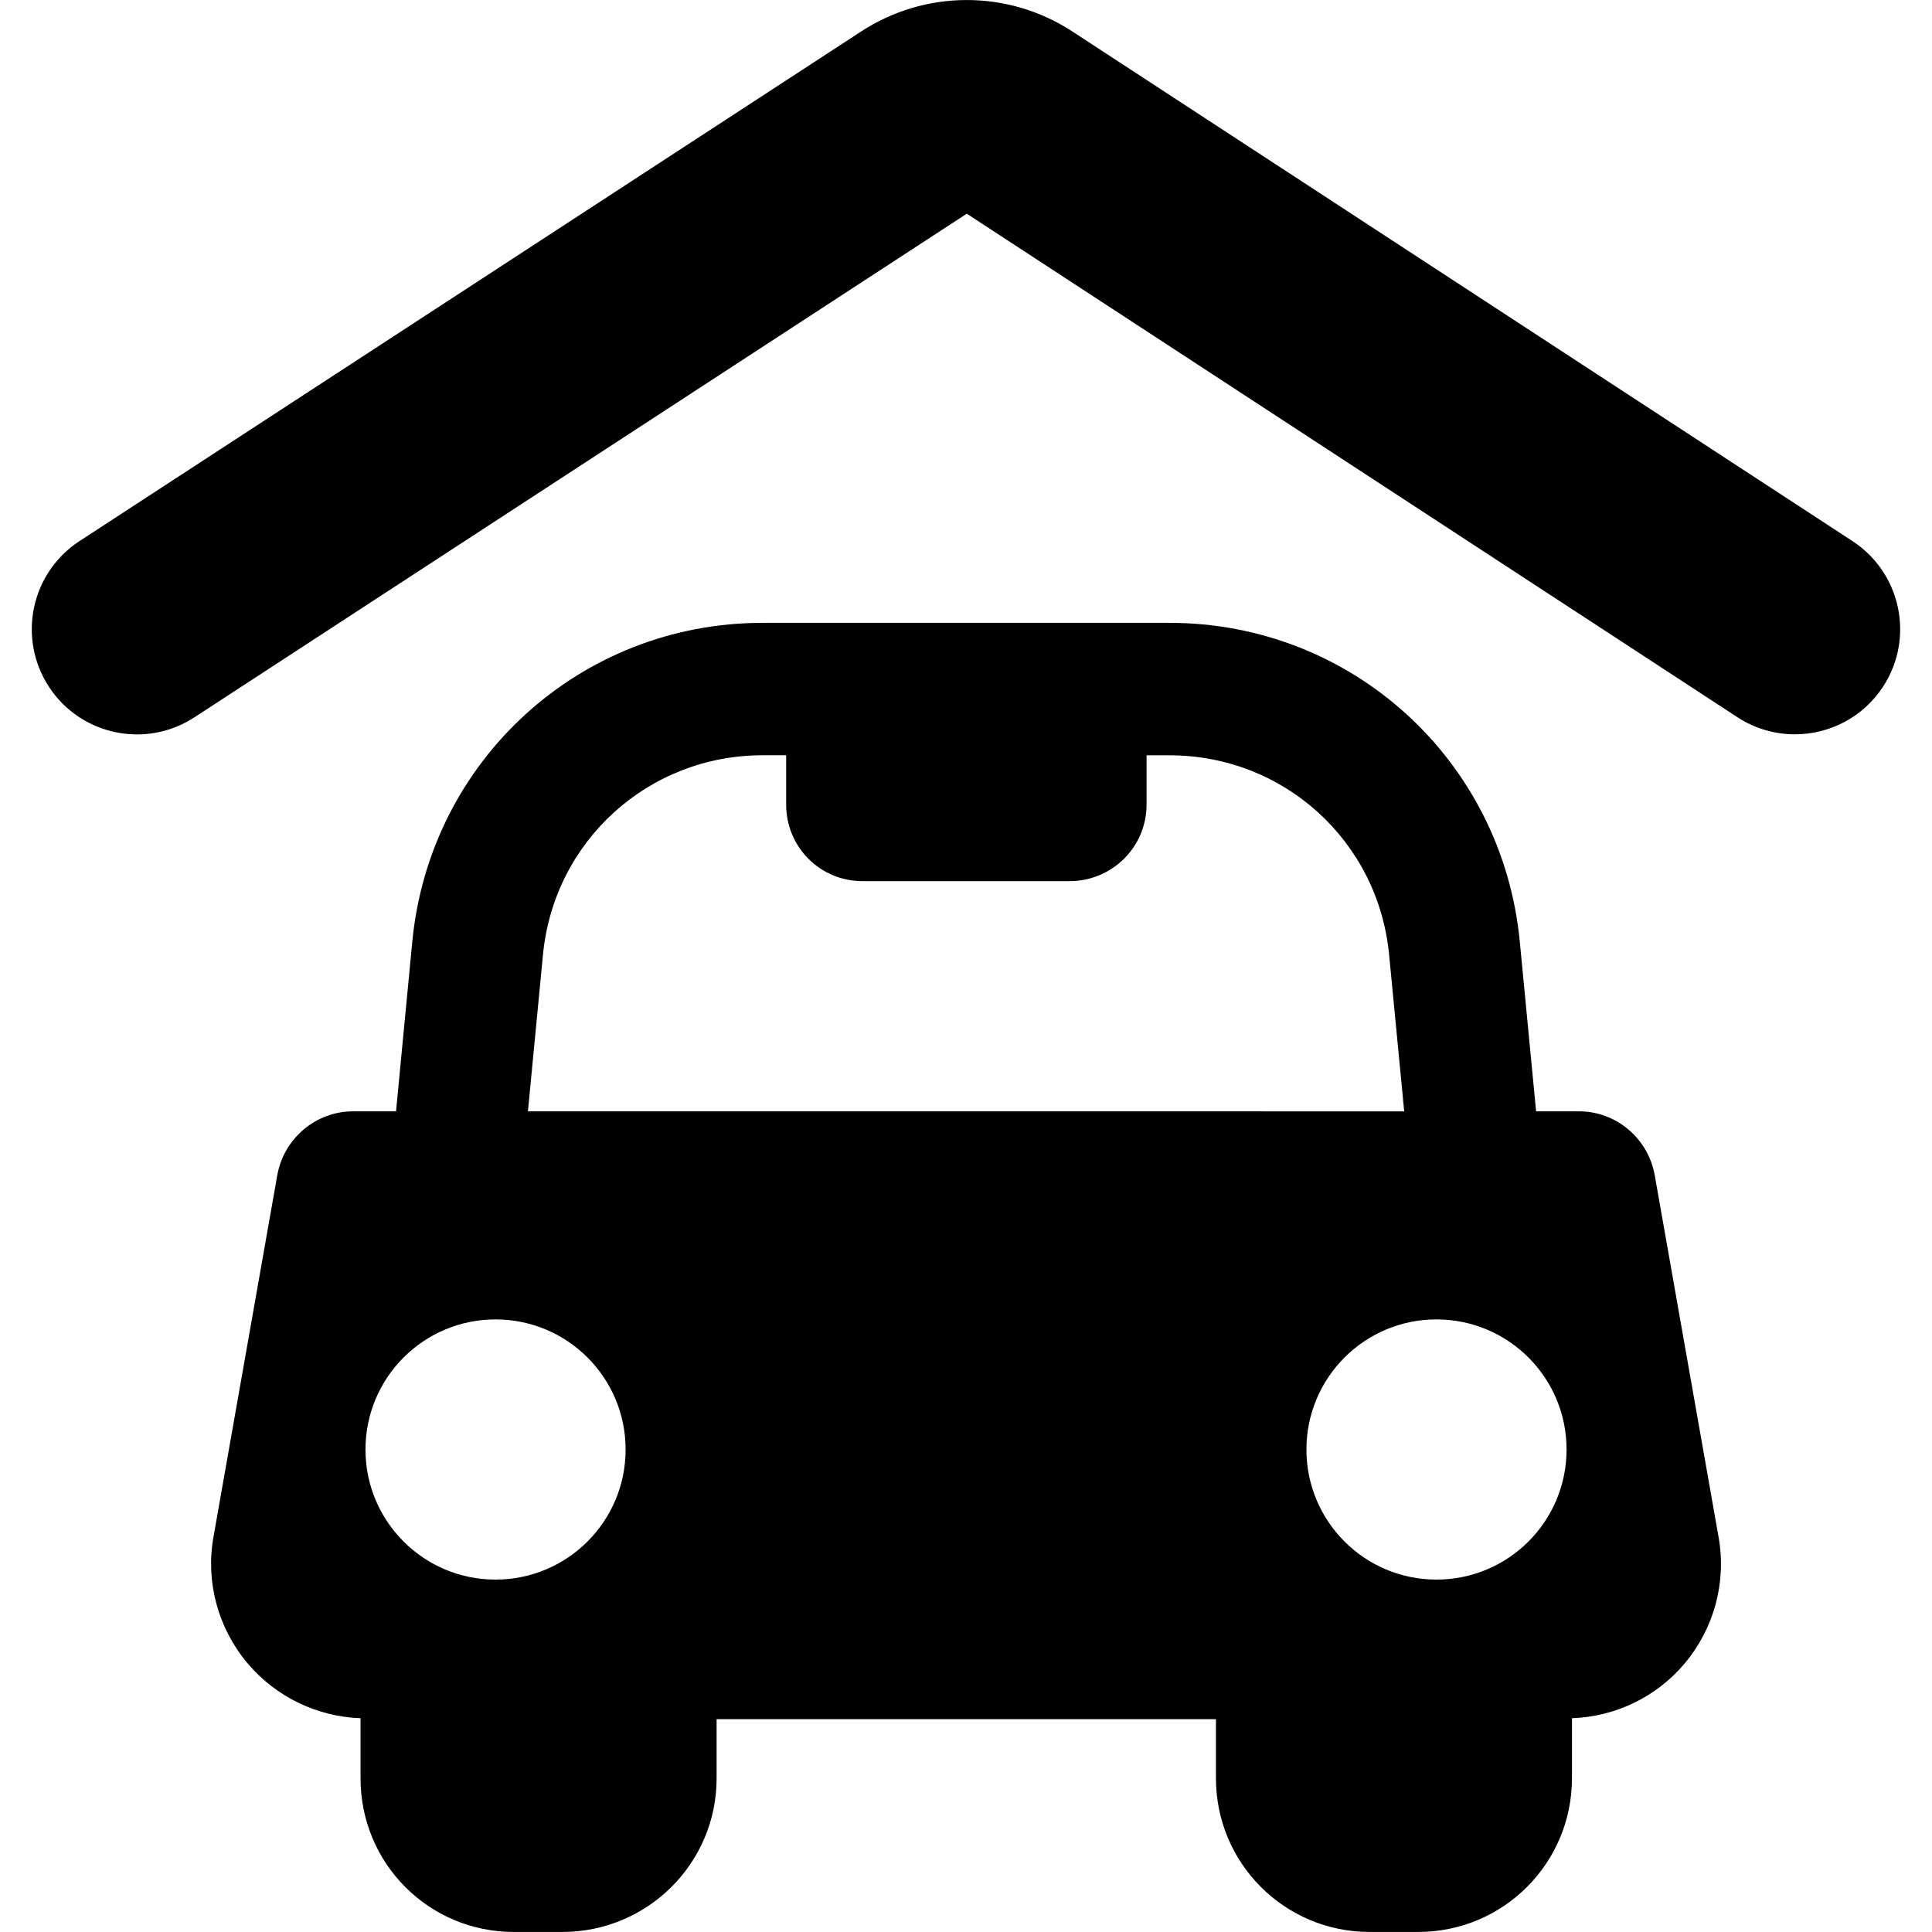
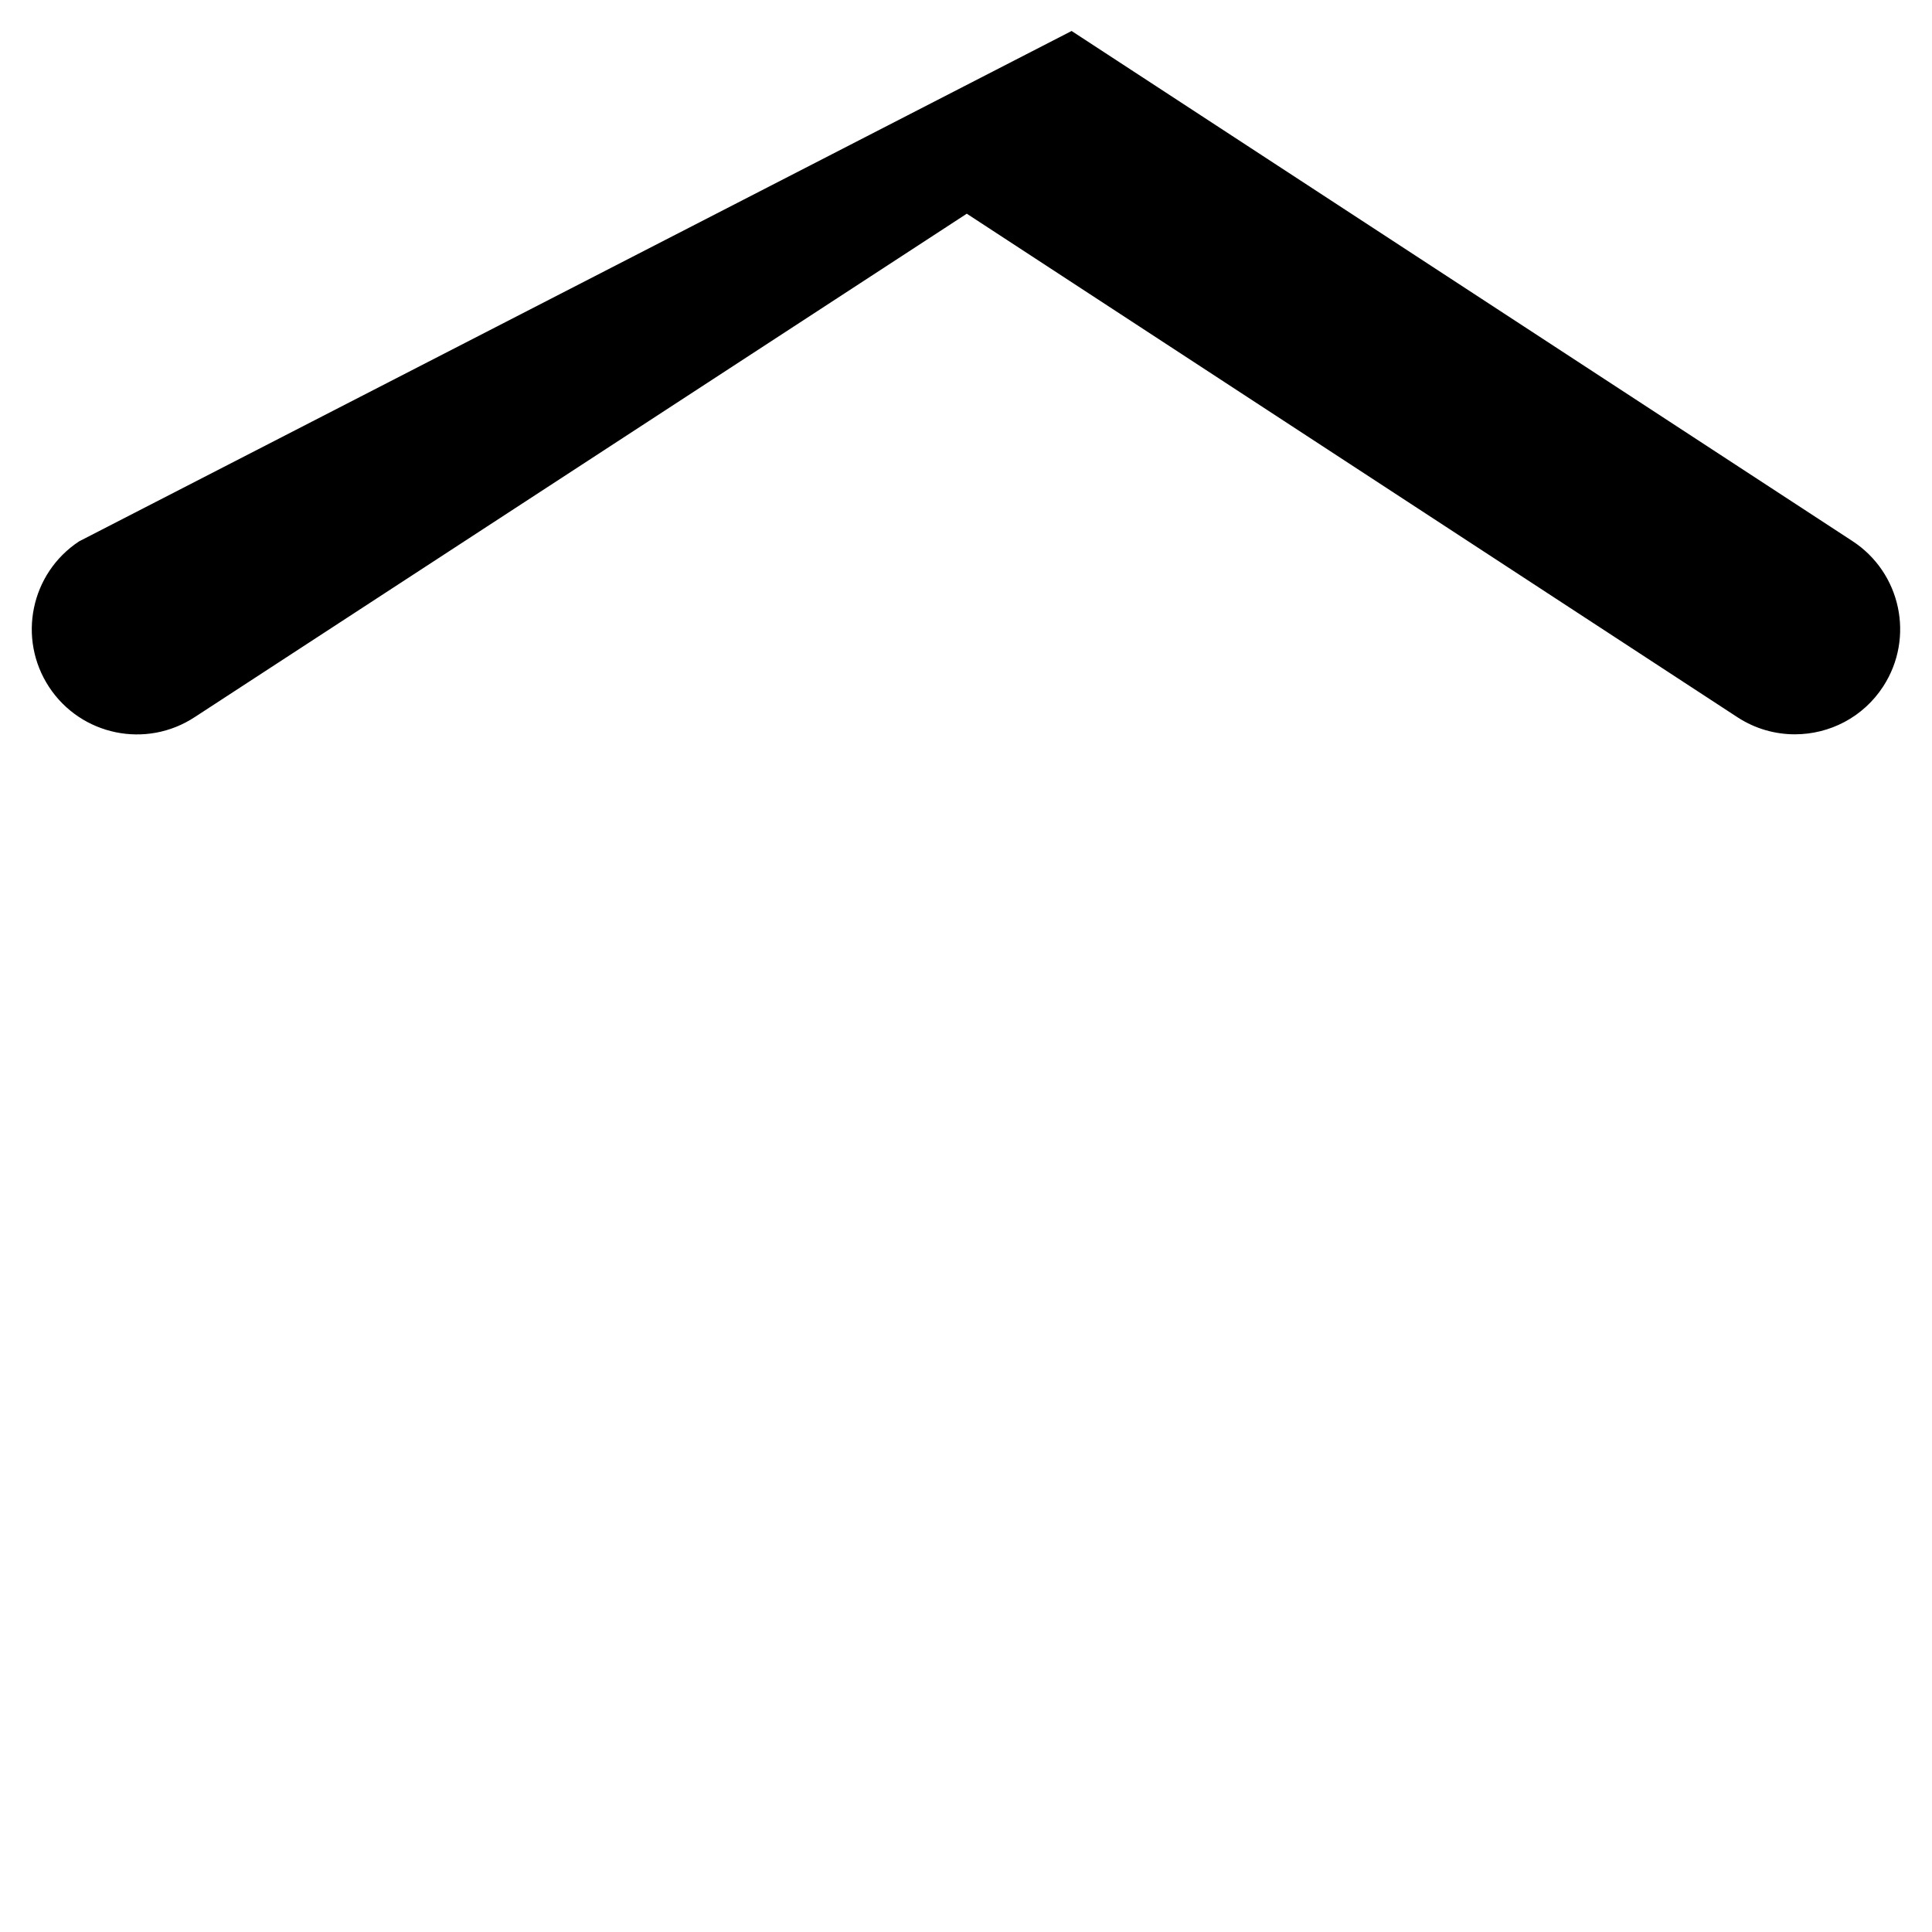
<svg xmlns="http://www.w3.org/2000/svg" version="1.1" id="Capa_1" x="0px" y="0px" width="45.393px" height="45.393px" viewBox="0 0 45.393 45.393" style="enable-background:new 0 0 45.393 45.393;" xml:space="preserve">
  <g>
    <g>
-       <path d="M43.518,12.709L25.178,0.728c-1.511-0.978-3.458-0.968-4.96,0.021L1.859,12.719c-1.14,0.751-1.455,2.284-0.705,3.424    c0.751,1.14,2.283,1.456,3.424,0.704L22.715,5.021L40.83,16.857c0.416,0.269,0.881,0.396,1.341,0.396    c0.812,0,1.604-0.397,2.077-1.127C44.99,14.98,44.662,13.452,43.518,12.709z" />
-       <path d="M38.879,27.616c-0.151-0.865-0.903-1.505-1.78-1.505h-1.008l-0.383-3.987c-0.409-4.264-3.948-7.49-8.232-7.49H17.92    c-4.285,0-7.823,3.227-8.233,7.49l-0.382,3.987H8.296c-0.878,0-1.629,0.64-1.782,1.505l-1.5,8.504    c-0.186,1.054,0.112,2.139,0.8,2.957c0.662,0.788,1.637,1.258,2.657,1.293v1.412c0,1.999,1.602,3.61,3.603,3.61h1.138    c1.999,0,3.625-1.611,3.625-3.61v-1.389h11.732v1.386c0,2,1.613,3.613,3.612,3.613h1.139c1.999,0,3.614-1.613,3.614-3.613V40.37    c1.02-0.035,1.989-0.501,2.649-1.288c0.688-0.82,0.982-1.899,0.798-2.955L38.879,27.616z M11.642,37.113    c-1.687,0-3.055-1.367-3.055-3.056c0-1.689,1.368-3.057,3.055-3.057c1.688,0,3.057,1.367,3.057,3.057    C14.699,35.746,13.33,37.113,11.642,37.113z M12.404,26.111l0.353-3.678c0.257-2.674,2.476-4.688,5.163-4.688h0.551v1.156    c0,1.003,0.797,1.802,1.799,1.802h4.856c1.002,0,1.813-0.799,1.813-1.802v-1.155h0.537c2.687,0,4.906,2.014,5.162,4.688    l0.354,3.678L12.404,26.111L12.404,26.111z M33.75,37.113c-1.687,0-3.055-1.367-3.055-3.056c0-1.689,1.368-3.057,3.055-3.057    c1.688,0,3.057,1.367,3.057,3.057C36.807,35.746,35.438,37.113,33.75,37.113z" />
+       <path d="M43.518,12.709L25.178,0.728L1.859,12.719c-1.14,0.751-1.455,2.284-0.705,3.424    c0.751,1.14,2.283,1.456,3.424,0.704L22.715,5.021L40.83,16.857c0.416,0.269,0.881,0.396,1.341,0.396    c0.812,0,1.604-0.397,2.077-1.127C44.99,14.98,44.662,13.452,43.518,12.709z" />
    </g>
  </g>
  <g>
</g>
  <g>
</g>
  <g>
</g>
  <g>
</g>
  <g>
</g>
  <g>
</g>
  <g>
</g>
  <g>
</g>
  <g>
</g>
  <g>
</g>
  <g>
</g>
  <g>
</g>
  <g>
</g>
  <g>
</g>
  <g>
</g>
</svg>